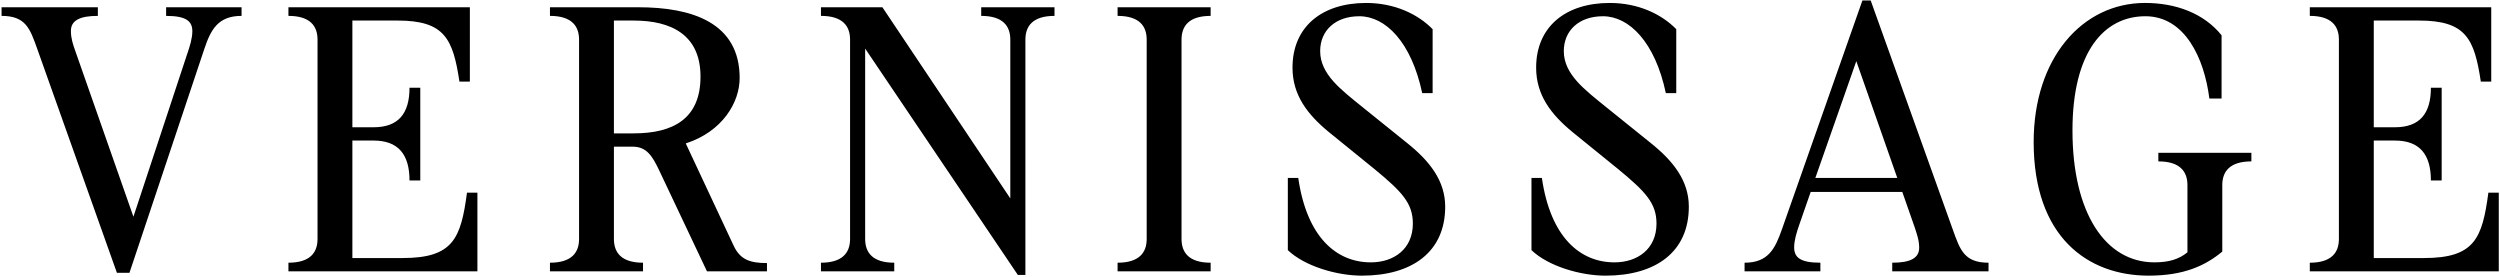
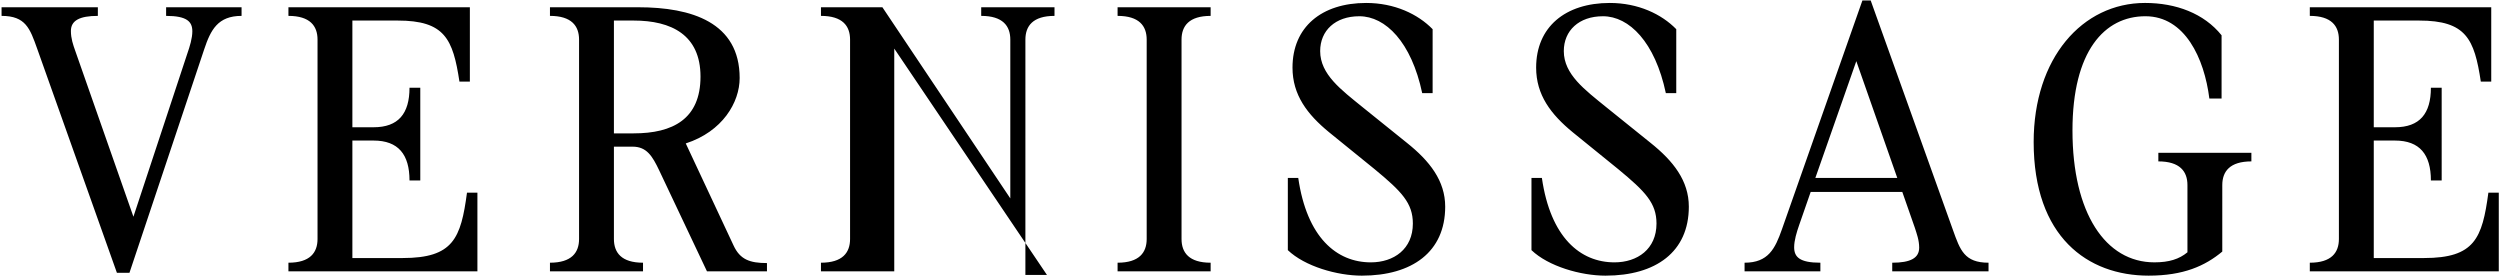
<svg xmlns="http://www.w3.org/2000/svg" width="1336" height="148" viewBox="0 0 1336 148" fill="none">
-   <path d="M69.188 145.768l39.936-119.424c3.456-10.368 7.296-17.856 19.968-17.856V3.88h-40.32v4.608c11.136 0 14.016 3.072 14.016 8.256 0 3.648-1.344 8.064-2.688 11.904l-28.8 87.168-31.104-88.704c-1.152-3.264-2.304-6.528-2.304-10.56 0-5.568 4.608-8.064 14.4-8.064V3.88H.836v4.608c12.864 0 15.168 6.72 19.008 17.472l42.624 119.808h6.72zm180.372-42.816c-3.264 24.384-7.296 34.944-34.368 34.944h-26.88V75.112h11.328c13.248 0 19.2 7.488 19.2 21.312h5.76V46.888h-5.76c0 13.824-5.952 21.12-19.2 21.12h-11.328V10.984h24.192c25.152 0 29.568 9.792 33.024 32.64h5.568V3.88h-96.96v4.608c11.52 0 15.552 5.376 15.552 12.672v106.56c0 7.296-4.032 12.672-15.552 12.672V145h100.992v-42.048h-5.568zM293.899 3.88v4.608c11.52 0 15.552 5.376 15.552 12.672v106.56c0 7.296-4.032 12.672-15.552 12.672V145h49.728v-4.608c-11.52 0-15.552-5.376-15.552-12.672V78.376h9.984c7.488 0 10.56 4.992 14.208 12.672L377.803 145h32.064v-4.416c-9.216 0-14.4-1.92-17.856-9.408l-25.536-54.528c19.584-6.336 28.8-21.888 28.8-34.944 0-29.76-25.728-37.824-54.144-37.824h-47.232zm44.736 67.392h-10.56V10.984h10.56c20.16 0 35.712 7.68 35.712 29.952 0 22.656-14.784 30.336-35.712 30.336zm209.337 75.648V21.16c0-7.296 4.032-12.672 15.552-12.672V3.88h-39.168v4.608c11.52 0 15.552 5.376 15.552 12.672v84.864L471.556 3.88h-32.832v4.608c11.52 0 15.552 5.376 15.552 12.672v106.56c0 7.296-4.032 12.672-15.552 12.672V145h39.168v-4.608c-11.52 0-15.552-5.376-15.552-12.672V25.96l81.6 120.96h4.032zm83.44-125.76c0-7.296 4.032-12.672 15.552-12.672V3.88h-49.728v4.608c11.52 0 15.552 5.376 15.552 12.672v106.56c0 7.296-4.032 12.672-15.552 12.672V145h49.728v-4.608c-11.52 0-15.552-5.376-15.552-12.672V21.16zm134.183-5.568c-7.872-8.064-20.352-14.016-35.52-14.016-23.808 0-39.36 12.864-39.36 34.56 0 14.592 7.872 24.96 19.584 34.56l24.384 19.776c14.4 11.904 20.352 18.048 20.352 28.992 0 13.632-10.176 20.736-22.464 20.736-18.24 0-34.176-13.248-38.784-45.12h-5.568v38.592c9.024 8.64 26.304 13.632 39.552 13.632 26.88 0 44.544-12.672 44.544-36.864 0-13.824-8.256-24.384-20.544-34.176l-23.616-19.008c-11.328-9.216-22.656-17.472-22.656-29.952 0-10.944 8.064-18.624 20.928-18.624 14.016 0 27.84 13.824 33.6 41.088h5.568V15.592zm130.2 0c-7.872-8.064-20.352-14.016-35.52-14.016-23.808 0-39.36 12.864-39.36 34.56 0 14.592 7.872 24.96 19.584 34.56l24.384 19.776c14.4 11.904 20.352 18.048 20.352 28.992 0 13.632-10.176 20.736-22.464 20.736-18.24 0-34.176-13.248-38.784-45.12h-5.568v38.592c9.024 8.64 26.304 13.632 39.552 13.632 26.88 0 44.544-12.672 44.544-36.864 0-13.824-8.256-24.384-20.544-34.176l-23.616-19.008c-11.328-9.216-22.656-17.472-22.656-29.952 0-10.944 8.064-18.624 20.928-18.624 14.016 0 27.84 13.824 33.6 41.088h5.568V15.592zM999.691.232h-4.416l-43.008 122.304c-3.648 10.368-7.296 17.856-19.968 17.856V145h40.512v-4.608c-11.136 0-14.016-3.072-14.016-8.256 0-3.648 1.344-8.064 2.688-11.904l6.144-17.664h48.963l6.72 19.2c.96 3.072 2.3 6.528 2.3 10.56 0 5.568-4.61 8.064-14.4 8.064V145h51.46v-4.608c-12.87 0-15.17-6.72-19.01-17.472L999.691.232zm-7.68 32.448l21.889 62.4h-43.777l21.888-62.4zm161.409 48.96v4.608c11.52 0 15.55 5.376 15.55 12.672v35.904c-4.42 3.648-9.79 5.376-17.67 5.376-26.11 0-43.77-26.304-43.77-70.464 0-42.432 17.09-61.056 38.97-61.056 21.12 0 31.49 22.464 34.18 43.968h6.53V18.856c-9.41-11.712-24.39-17.28-40.9-17.28-33.6 0-59.52 29.568-59.52 74.304 0 50.688 28.8 71.424 61.44 71.424 18.63 0 30.15-5.184 39.36-12.864V98.92c0-7.296 4.03-12.672 15.55-12.672V81.64h-49.72zm176.37 21.312c-3.27 24.384-7.3 34.944-34.37 34.944h-26.88V75.112h11.33c13.24 0 19.2 7.488 19.2 21.312h5.76V46.888h-5.76c0 13.824-5.96 21.12-19.2 21.12h-11.33V10.984h24.19c25.15 0 29.57 9.792 33.02 32.64h5.57V3.88h-96.96v4.608c11.52 0 15.55 5.376 15.55 12.672v106.56c0 7.296-4.03 12.672-15.55 12.672V145h100.99v-42.048h-5.56z" fill="#000" />
+   <path d="M69.188 145.768l39.936-119.424c3.456-10.368 7.296-17.856 19.968-17.856V3.88h-40.32v4.608c11.136 0 14.016 3.072 14.016 8.256 0 3.648-1.344 8.064-2.688 11.904l-28.8 87.168-31.104-88.704c-1.152-3.264-2.304-6.528-2.304-10.56 0-5.568 4.608-8.064 14.4-8.064V3.88H.836v4.608c12.864 0 15.168 6.72 19.008 17.472l42.624 119.808h6.72zm180.372-42.816c-3.264 24.384-7.296 34.944-34.368 34.944h-26.88V75.112h11.328c13.248 0 19.2 7.488 19.2 21.312h5.76V46.888h-5.76c0 13.824-5.952 21.12-19.2 21.12h-11.328V10.984h24.192c25.152 0 29.568 9.792 33.024 32.64h5.568V3.88h-96.96v4.608c11.52 0 15.552 5.376 15.552 12.672v106.56c0 7.296-4.032 12.672-15.552 12.672V145h100.992v-42.048h-5.568zM293.899 3.88v4.608c11.52 0 15.552 5.376 15.552 12.672v106.56c0 7.296-4.032 12.672-15.552 12.672V145h49.728v-4.608c-11.52 0-15.552-5.376-15.552-12.672V78.376h9.984c7.488 0 10.56 4.992 14.208 12.672L377.803 145h32.064v-4.416c-9.216 0-14.4-1.92-17.856-9.408l-25.536-54.528c19.584-6.336 28.8-21.888 28.8-34.944 0-29.76-25.728-37.824-54.144-37.824h-47.232zm44.736 67.392h-10.56V10.984h10.56c20.16 0 35.712 7.68 35.712 29.952 0 22.656-14.784 30.336-35.712 30.336zm209.337 75.648V21.16c0-7.296 4.032-12.672 15.552-12.672V3.88h-39.168v4.608c11.52 0 15.552 5.376 15.552 12.672v84.864L471.556 3.88h-32.832v4.608c11.52 0 15.552 5.376 15.552 12.672v106.56c0 7.296-4.032 12.672-15.552 12.672V145h39.168v-4.608V25.96l81.6 120.96h4.032zm83.44-125.76c0-7.296 4.032-12.672 15.552-12.672V3.88h-49.728v4.608c11.52 0 15.552 5.376 15.552 12.672v106.56c0 7.296-4.032 12.672-15.552 12.672V145h49.728v-4.608c-11.52 0-15.552-5.376-15.552-12.672V21.16zm134.183-5.568c-7.872-8.064-20.352-14.016-35.52-14.016-23.808 0-39.36 12.864-39.36 34.56 0 14.592 7.872 24.96 19.584 34.56l24.384 19.776c14.4 11.904 20.352 18.048 20.352 28.992 0 13.632-10.176 20.736-22.464 20.736-18.24 0-34.176-13.248-38.784-45.12h-5.568v38.592c9.024 8.64 26.304 13.632 39.552 13.632 26.88 0 44.544-12.672 44.544-36.864 0-13.824-8.256-24.384-20.544-34.176l-23.616-19.008c-11.328-9.216-22.656-17.472-22.656-29.952 0-10.944 8.064-18.624 20.928-18.624 14.016 0 27.84 13.824 33.6 41.088h5.568V15.592zm130.2 0c-7.872-8.064-20.352-14.016-35.52-14.016-23.808 0-39.36 12.864-39.36 34.56 0 14.592 7.872 24.96 19.584 34.56l24.384 19.776c14.4 11.904 20.352 18.048 20.352 28.992 0 13.632-10.176 20.736-22.464 20.736-18.24 0-34.176-13.248-38.784-45.12h-5.568v38.592c9.024 8.64 26.304 13.632 39.552 13.632 26.88 0 44.544-12.672 44.544-36.864 0-13.824-8.256-24.384-20.544-34.176l-23.616-19.008c-11.328-9.216-22.656-17.472-22.656-29.952 0-10.944 8.064-18.624 20.928-18.624 14.016 0 27.84 13.824 33.6 41.088h5.568V15.592zM999.691.232h-4.416l-43.008 122.304c-3.648 10.368-7.296 17.856-19.968 17.856V145h40.512v-4.608c-11.136 0-14.016-3.072-14.016-8.256 0-3.648 1.344-8.064 2.688-11.904l6.144-17.664h48.963l6.72 19.2c.96 3.072 2.3 6.528 2.3 10.56 0 5.568-4.61 8.064-14.4 8.064V145h51.46v-4.608c-12.87 0-15.17-6.72-19.01-17.472L999.691.232zm-7.68 32.448l21.889 62.4h-43.777l21.888-62.4zm161.409 48.96v4.608c11.52 0 15.55 5.376 15.55 12.672v35.904c-4.42 3.648-9.79 5.376-17.67 5.376-26.11 0-43.77-26.304-43.77-70.464 0-42.432 17.09-61.056 38.97-61.056 21.12 0 31.49 22.464 34.18 43.968h6.53V18.856c-9.41-11.712-24.39-17.28-40.9-17.28-33.6 0-59.52 29.568-59.52 74.304 0 50.688 28.8 71.424 61.44 71.424 18.63 0 30.15-5.184 39.36-12.864V98.92c0-7.296 4.03-12.672 15.55-12.672V81.64h-49.72zm176.37 21.312c-3.27 24.384-7.3 34.944-34.37 34.944h-26.88V75.112h11.33c13.24 0 19.2 7.488 19.2 21.312h5.76V46.888h-5.76c0 13.824-5.96 21.12-19.2 21.12h-11.33V10.984h24.19c25.15 0 29.57 9.792 33.02 32.64h5.57V3.88h-96.96v4.608c11.52 0 15.55 5.376 15.55 12.672v106.56c0 7.296-4.03 12.672-15.55 12.672V145h100.99v-42.048h-5.56z" fill="#000" />
</svg>